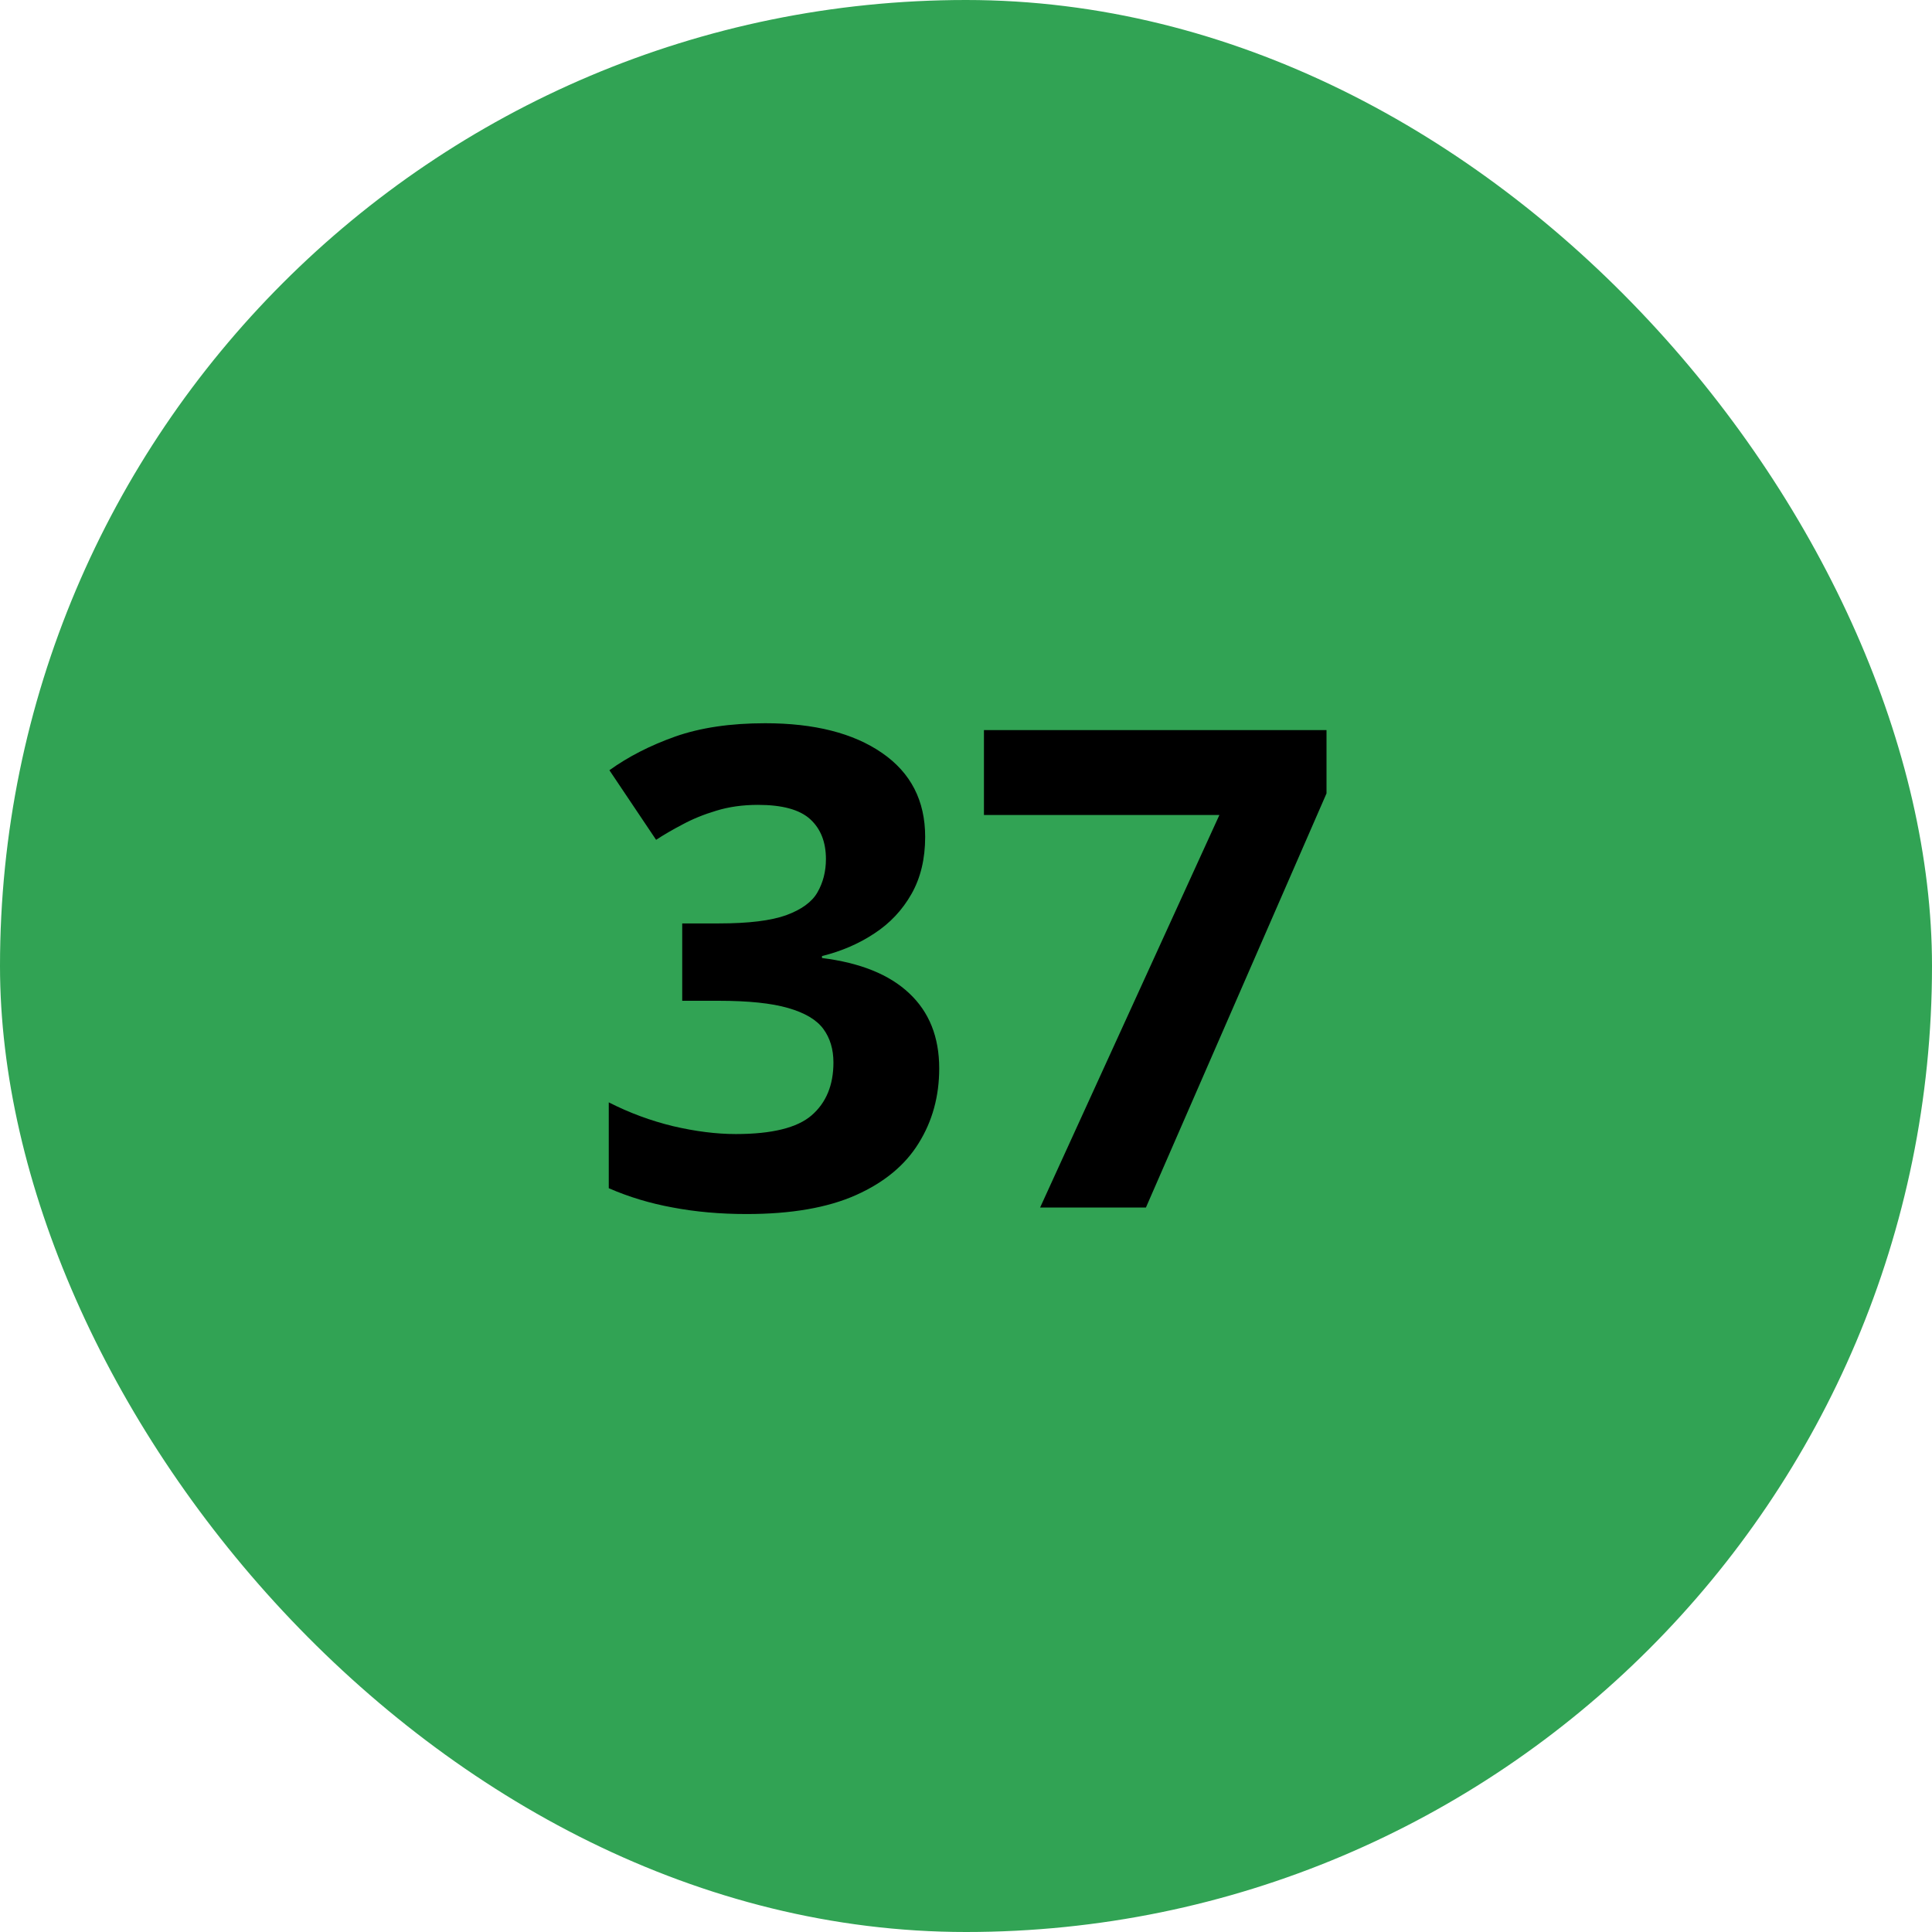
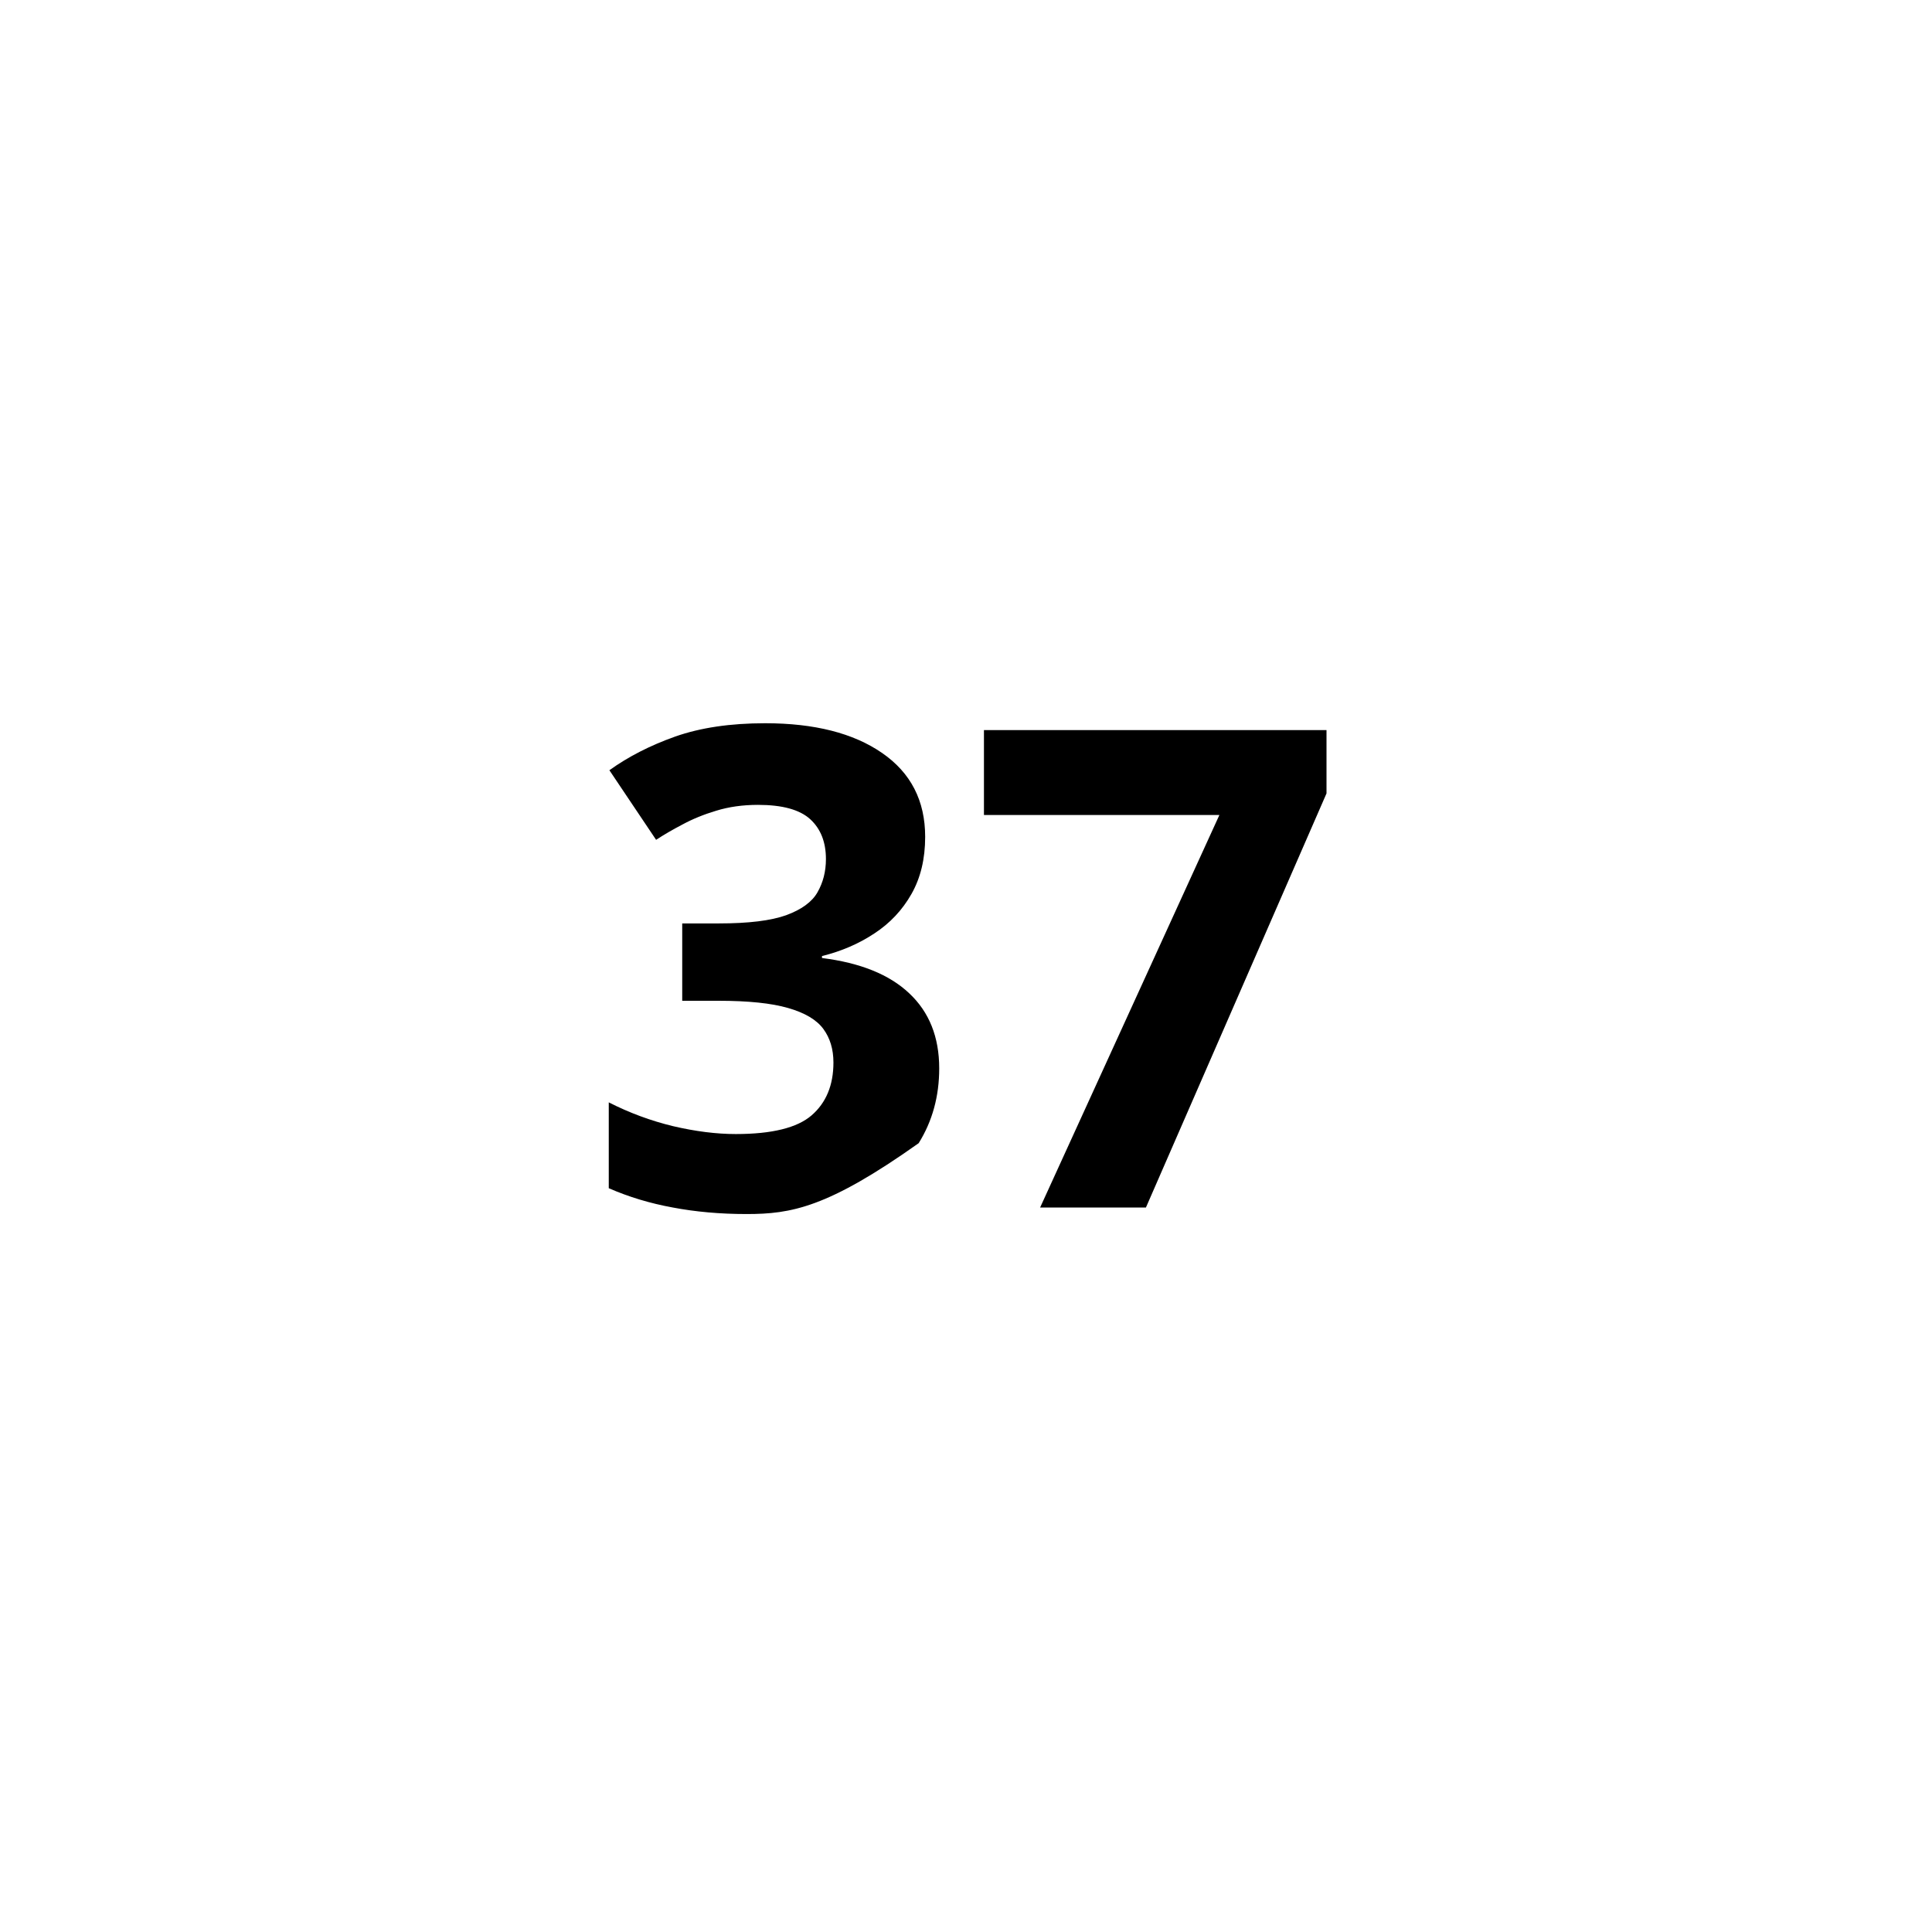
<svg xmlns="http://www.w3.org/2000/svg" width="52" height="52" viewBox="0 0 52 52" fill="none">
-   <rect width="52" height="52" rx="26" fill="#31A354" />
-   <path d="M24.901 22.524C24.901 23.116 24.778 23.629 24.532 24.062C24.286 24.496 23.952 24.851 23.53 25.126C23.114 25.401 22.645 25.604 22.124 25.732V25.785C23.155 25.914 23.938 26.23 24.471 26.734C25.01 27.238 25.279 27.912 25.279 28.756C25.279 29.506 25.095 30.177 24.726 30.769C24.362 31.36 23.8 31.826 23.038 32.166C22.276 32.506 21.295 32.676 20.094 32.676C19.385 32.676 18.723 32.617 18.107 32.5C17.498 32.389 16.924 32.216 16.385 31.981V29.67C16.936 29.951 17.513 30.165 18.116 30.311C18.72 30.452 19.282 30.523 19.804 30.523C20.776 30.523 21.456 30.355 21.843 30.021C22.235 29.682 22.432 29.207 22.432 28.598C22.432 28.24 22.341 27.939 22.159 27.692C21.977 27.446 21.661 27.259 21.21 27.13C20.765 27.001 20.141 26.936 19.338 26.936H18.362V24.854H19.355C20.146 24.854 20.747 24.78 21.157 24.634C21.573 24.481 21.855 24.276 22.001 24.019C22.153 23.755 22.23 23.456 22.23 23.122C22.23 22.665 22.089 22.308 21.808 22.05C21.526 21.792 21.058 21.663 20.401 21.663C19.991 21.663 19.616 21.716 19.276 21.821C18.942 21.921 18.641 22.044 18.371 22.19C18.102 22.331 17.864 22.469 17.659 22.604L16.402 20.731C16.906 20.368 17.495 20.066 18.169 19.826C18.849 19.586 19.657 19.466 20.595 19.466C21.919 19.466 22.968 19.732 23.741 20.266C24.515 20.799 24.901 21.552 24.901 22.524ZM27.995 32.5L32.82 21.936H26.483V19.65H35.703V21.355L30.843 32.5H27.995Z" fill="black" />
+   <path d="M24.901 22.524C24.901 23.116 24.778 23.629 24.532 24.062C24.286 24.496 23.952 24.851 23.53 25.126C23.114 25.401 22.645 25.604 22.124 25.732V25.785C23.155 25.914 23.938 26.23 24.471 26.734C25.01 27.238 25.279 27.912 25.279 28.756C25.279 29.506 25.095 30.177 24.726 30.769C22.276 32.506 21.295 32.676 20.094 32.676C19.385 32.676 18.723 32.617 18.107 32.5C17.498 32.389 16.924 32.216 16.385 31.981V29.67C16.936 29.951 17.513 30.165 18.116 30.311C18.72 30.452 19.282 30.523 19.804 30.523C20.776 30.523 21.456 30.355 21.843 30.021C22.235 29.682 22.432 29.207 22.432 28.598C22.432 28.24 22.341 27.939 22.159 27.692C21.977 27.446 21.661 27.259 21.21 27.13C20.765 27.001 20.141 26.936 19.338 26.936H18.362V24.854H19.355C20.146 24.854 20.747 24.78 21.157 24.634C21.573 24.481 21.855 24.276 22.001 24.019C22.153 23.755 22.23 23.456 22.23 23.122C22.23 22.665 22.089 22.308 21.808 22.05C21.526 21.792 21.058 21.663 20.401 21.663C19.991 21.663 19.616 21.716 19.276 21.821C18.942 21.921 18.641 22.044 18.371 22.19C18.102 22.331 17.864 22.469 17.659 22.604L16.402 20.731C16.906 20.368 17.495 20.066 18.169 19.826C18.849 19.586 19.657 19.466 20.595 19.466C21.919 19.466 22.968 19.732 23.741 20.266C24.515 20.799 24.901 21.552 24.901 22.524ZM27.995 32.5L32.82 21.936H26.483V19.65H35.703V21.355L30.843 32.5H27.995Z" fill="black" />
</svg>